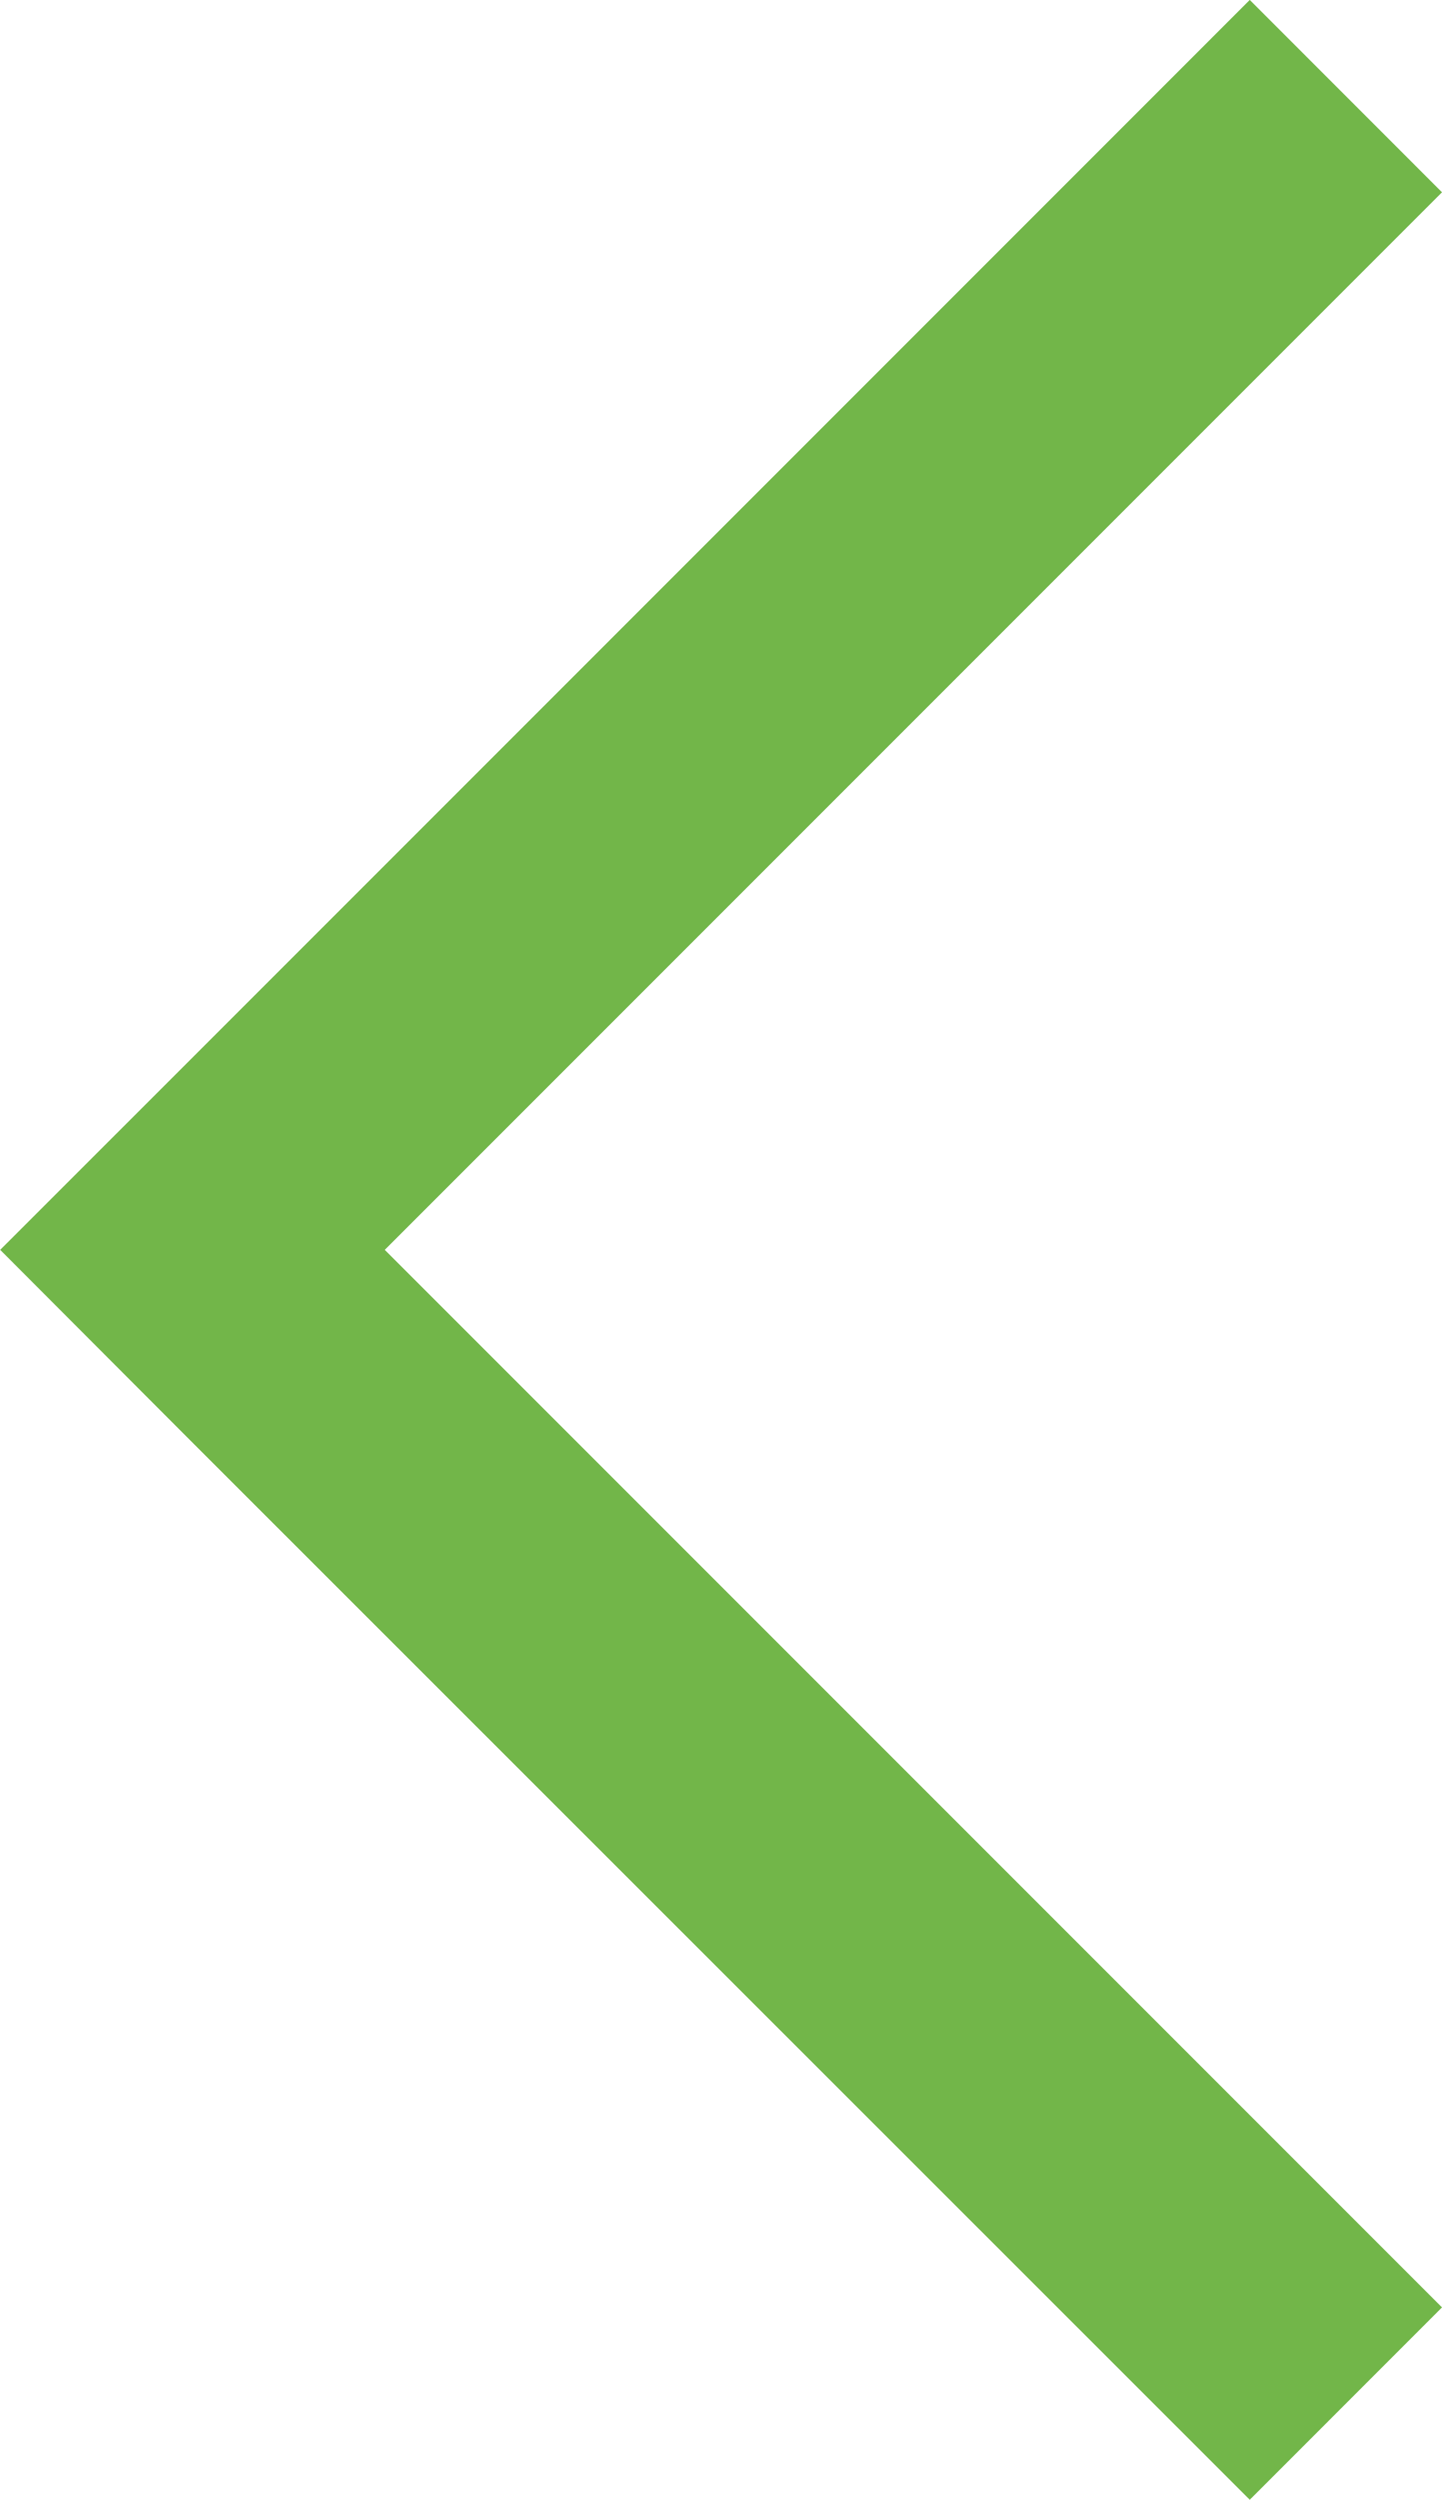
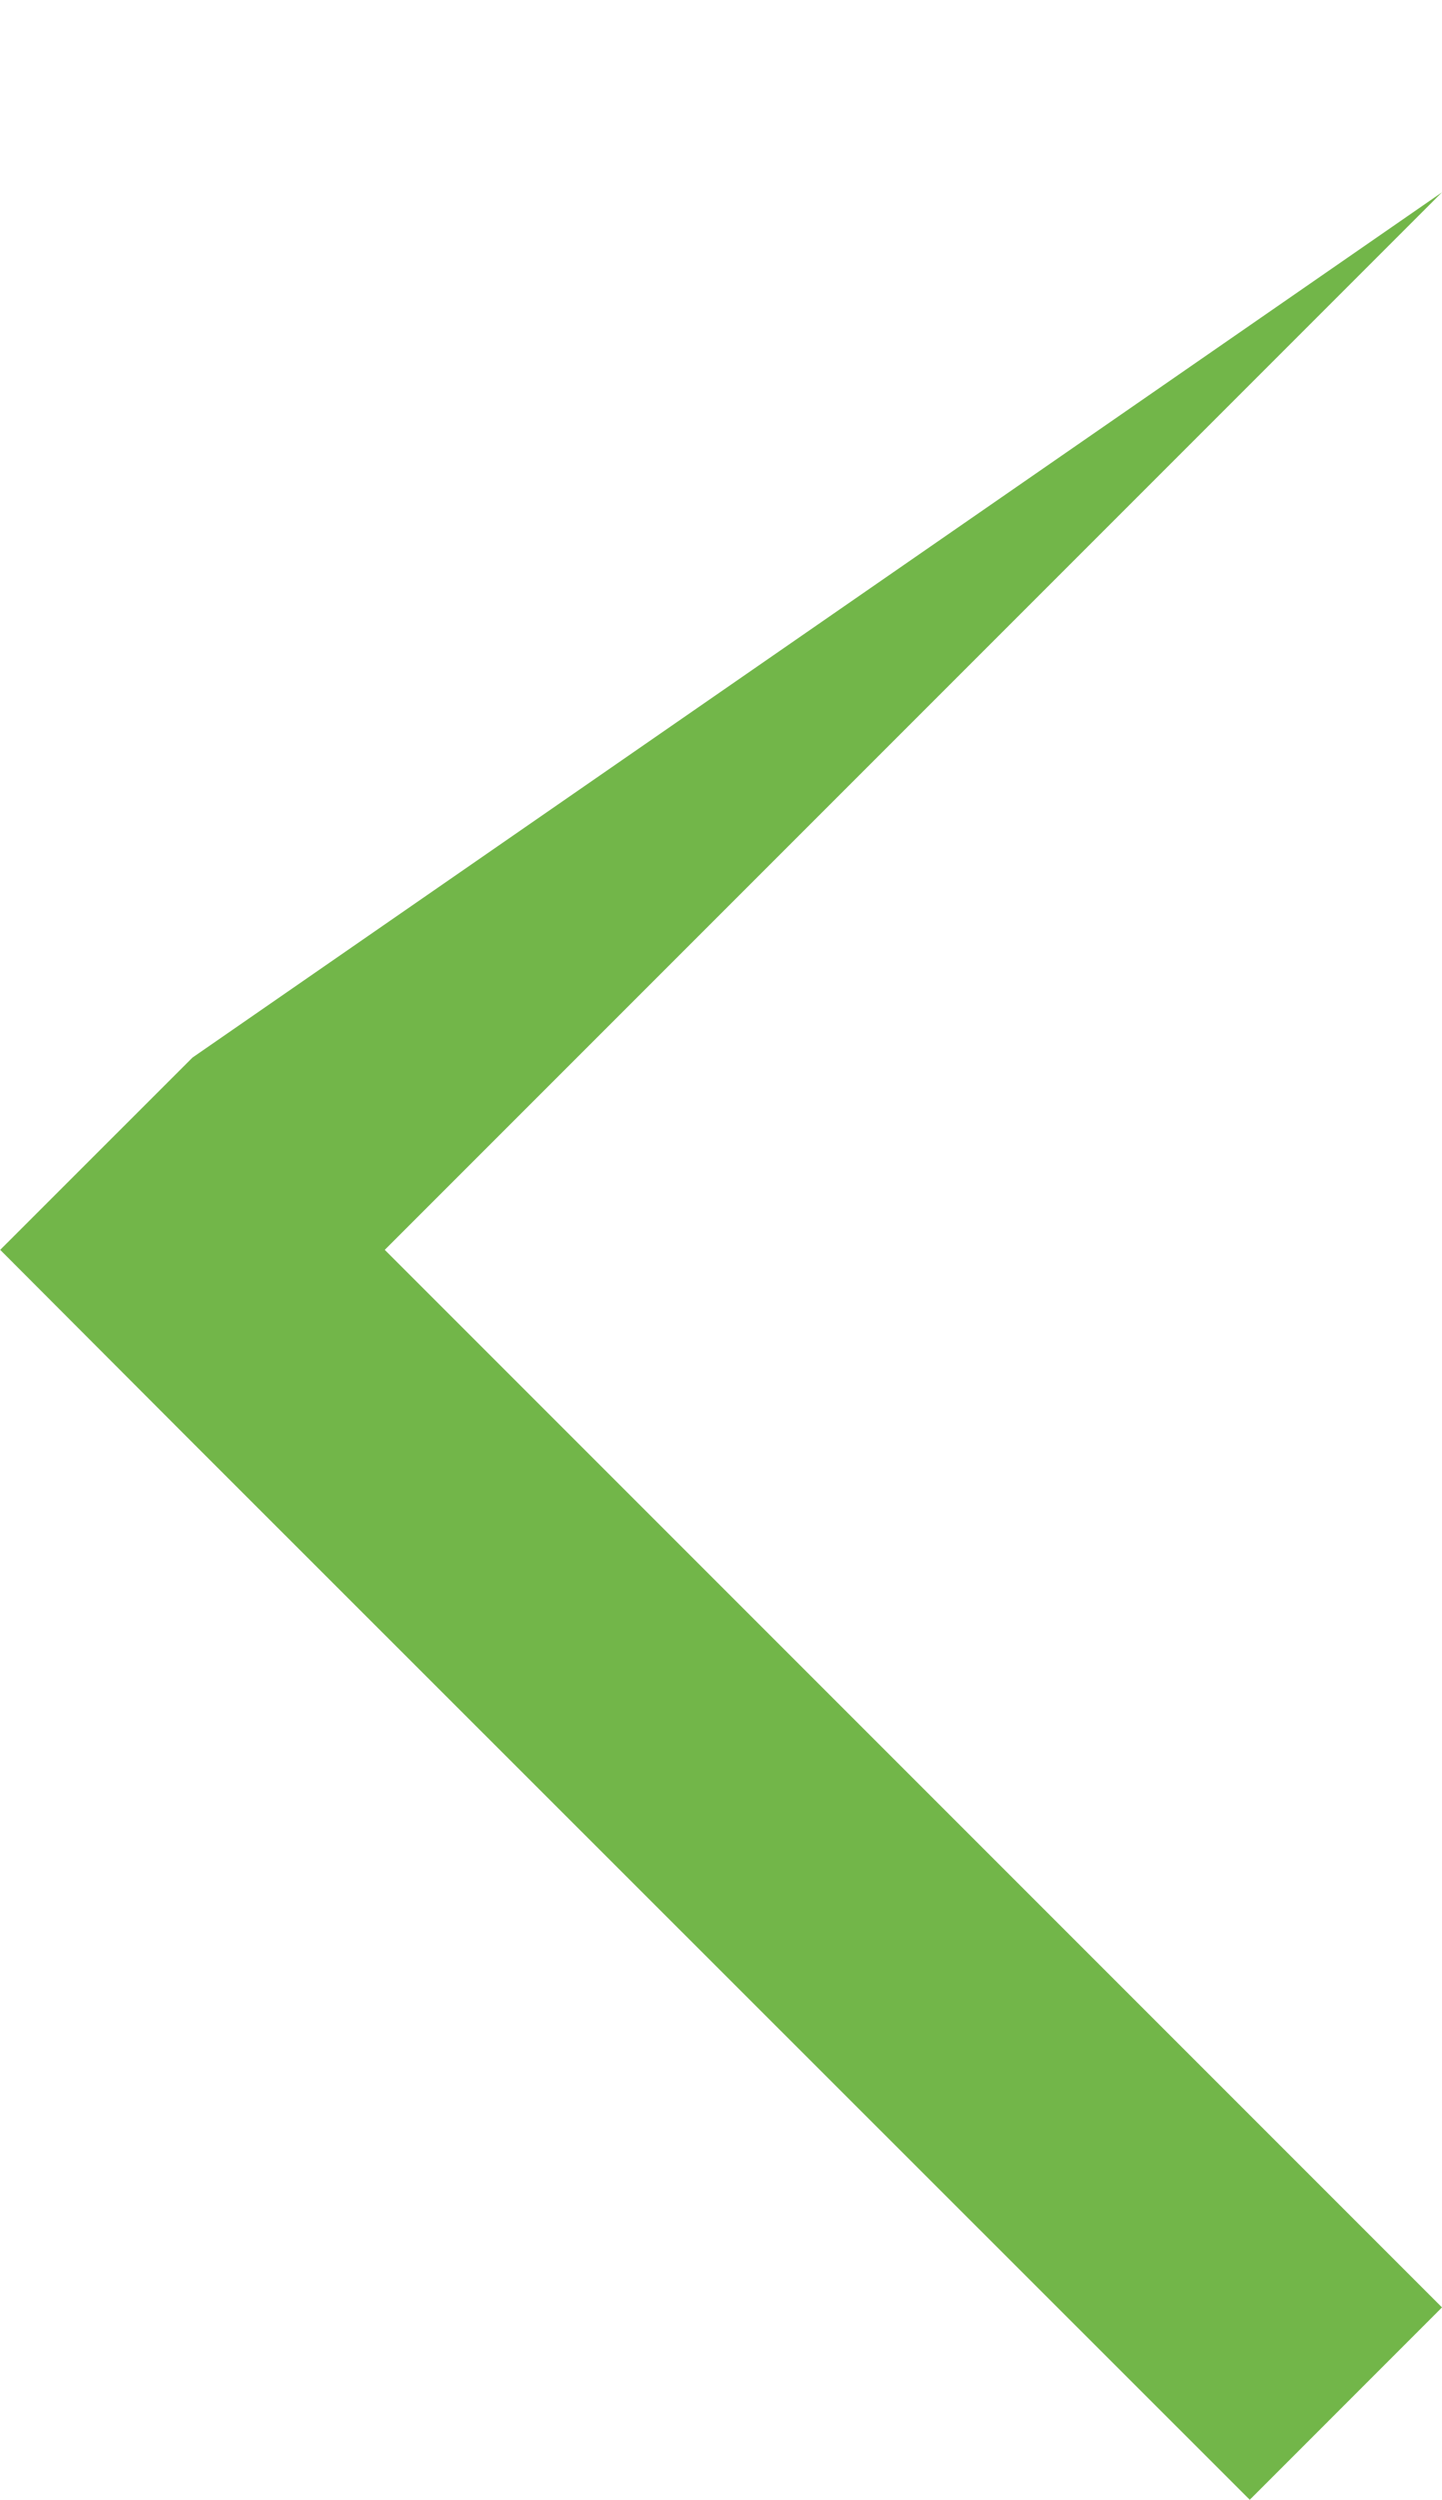
<svg xmlns="http://www.w3.org/2000/svg" width="21.213" height="36.763" viewBox="0 0 21.213 36.763">
-   <path id="arrow_left" d="M0,2.829,15.553,18.382,0,33.935l2.828,2.829L18.381,21.21l0,0,2.829-2.828,0,0,0,0L18.384,15.55l0,0L2.828,0Z" transform="translate(21.213 36.763) rotate(180)" fill="#72b649" />
+   <path id="arrow_left" d="M0,2.829,15.553,18.382,0,33.935L18.381,21.21l0,0,2.829-2.828,0,0,0,0L18.384,15.55l0,0L2.828,0Z" transform="translate(21.213 36.763) rotate(180)" fill="#72b649" />
</svg>